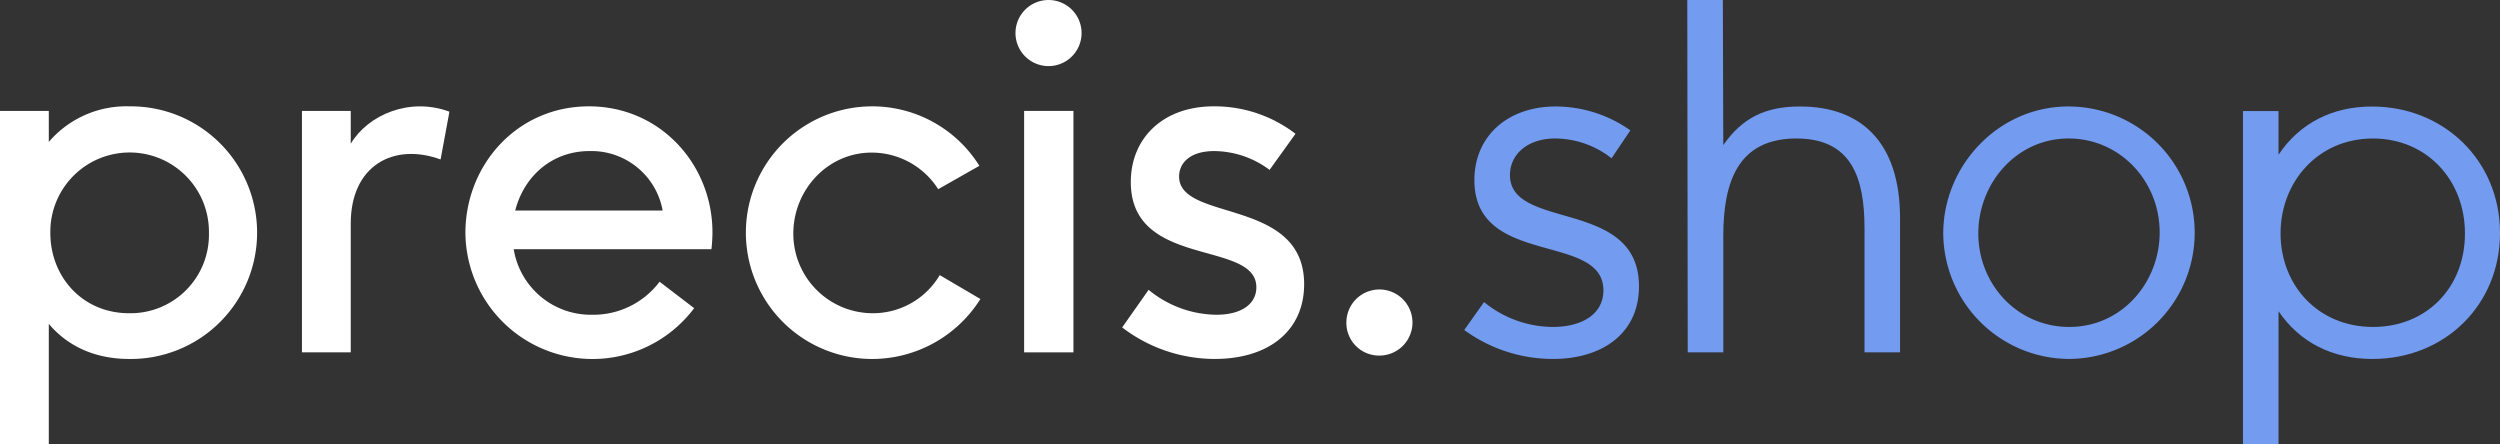
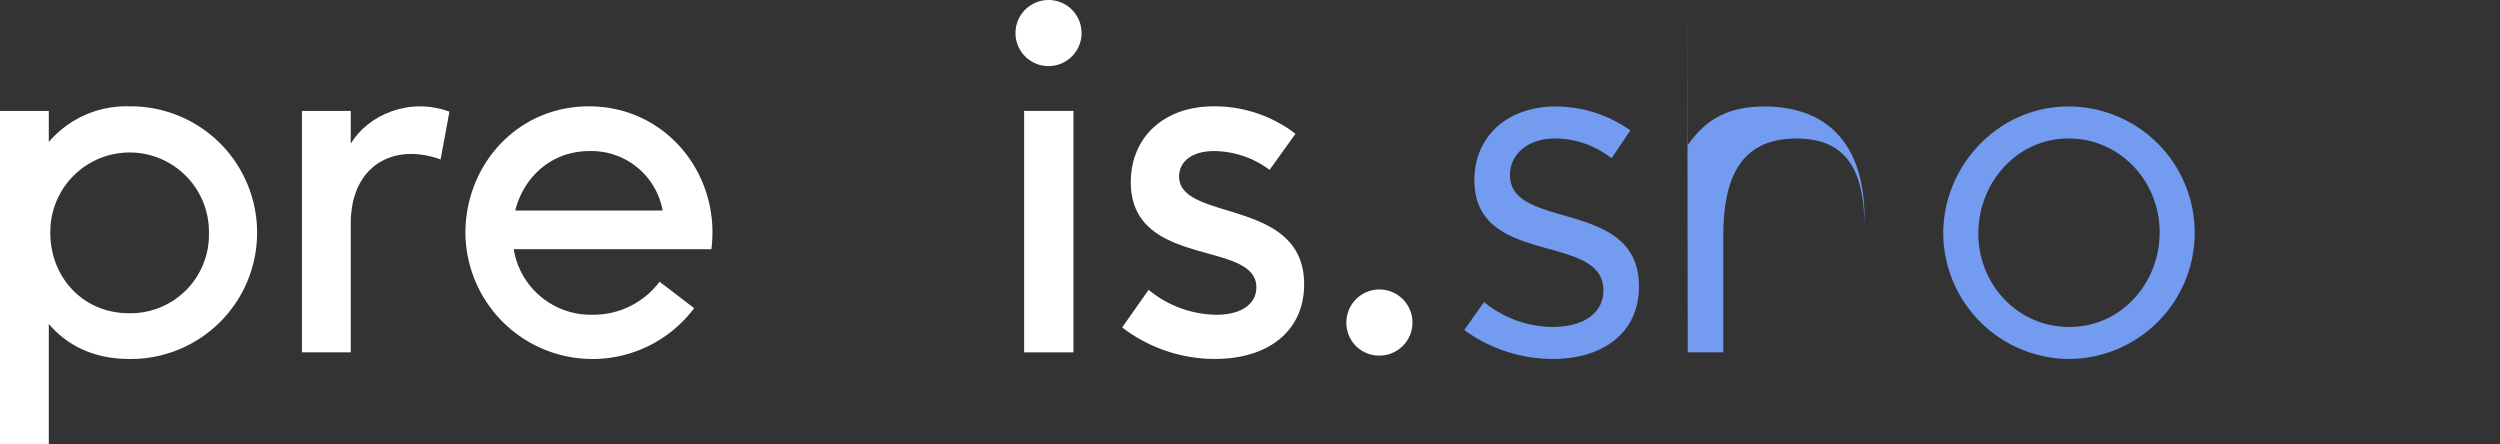
<svg xmlns="http://www.w3.org/2000/svg" viewBox="0 0 472.643 83.976">
  <rect x="0" y="0" width="472.643" height="83.976" fill="#333333" stroke="none" />
  <defs>
    <style>.cls-1{fill:#fff;}.cls-2{fill:#739bf0;}</style>
  </defs>
  <g id="Layer_2" data-name="Layer 2">
    <g id="Layer_1-2" data-name="Layer 1">
      <path class="cls-1" d="M0,83.976V20.97H9.226v5.862a19.3,19.3,0,0,1,15.28-6.727,23.882,23.882,0,1,1,0,47.762c-6.151,0-11.436-2.114-15.28-6.631v22.74ZM24.41,59.218A14.836,14.836,0,0,0,39.5,44.034a14.993,14.993,0,1,0-29.983,0C9.514,52.3,15.568,59.218,24.41,59.218Z" />
      <path class="cls-1" d="M111.919,59.506A15.663,15.663,0,0,0,124.7,53.26l6.535,5A24.025,24.025,0,0,1,87.99,44.034c0-12.781,9.706-23.929,23.352-23.929,13.551,0,23.353,11.051,23.353,23.833a29.32,29.32,0,0,1-.193,3.171H97.119A14.768,14.768,0,0,0,111.919,59.506Zm-.48-30.944c-7.112,0-12.4,4.8-14.031,11.243h27.869A13.682,13.682,0,0,0,111.439,28.562Z" />
-       <path class="cls-1" d="M164.785,67.867a23.881,23.881,0,1,1,20.373-36.518l-7.784,4.42a14.907,14.907,0,0,0-12.589-6.919c-8.361,0-14.8,7.111-14.8,15.28a15.031,15.031,0,0,0,14.992,15.088,14.653,14.653,0,0,0,12.685-7.208l7.688,4.517A24.183,24.183,0,0,1,164.785,67.867Z" />
      <path class="cls-1" d="M254.543,60.976a6.247,6.247,0,1,1,6.247,6.247A6.174,6.174,0,0,1,254.543,60.976Z" />
      <path class="cls-1" d="M191.986,6.17a6.247,6.247,0,0,1,12.493,0,6.247,6.247,0,1,1-12.493,0Z" />
      <rect class="cls-1" x="193.62" y="20.97" width="9.322" height="45.647" />
      <path class="cls-1" d="M229.931,59.506c4.9,0,7.592-2.114,7.592-5.189,0-9.034-23.736-3.46-23.736-19.893,0-8.361,6.15-14.319,15.664-14.319a25.121,25.121,0,0,1,15.472,5.189l-4.9,6.823a17.707,17.707,0,0,0-10.475-3.555c-4.613,0-6.631,2.306-6.631,4.8,0,8.649,23.641,3.94,23.641,20.373,0,8.745-6.631,14.127-16.914,14.127a28.848,28.848,0,0,1-17.49-5.958l5-7.112A20.458,20.458,0,0,0,229.931,59.506Z" />
      <path class="cls-1" d="M66.312,27.172v-6.2H57.086V66.617h9.226V42.262c0-11.028,8.165-15.34,16.985-12.115l1.672-9.032C77.469,18.327,69.605,21.67,66.312,27.172Z" />
      <path class="cls-2" d="M280.572,57.106a20.693,20.693,0,0,0,12.966,4.706c5.666,0,9.6-2.5,9.6-6.915,0-11.044-24.393-4.322-24.393-20.84,0-8.354,6.338-13.925,15.365-13.925a24.509,24.509,0,0,1,14.118,4.514l-3.553,5.282a17.355,17.355,0,0,0-10.66-3.746c-5.186,0-8.547,2.977-8.547,6.915,0,10.564,24.393,4.322,24.393,21.031,0,9.028-7.107,13.734-16.23,13.734a28.452,28.452,0,0,1-16.807-5.474Z" />
-       <path class="cls-2" d="M352.5,66.613V43.181c0-9.508-2.4-17-12.869-17-11.141,0-13.829,8.356-13.829,18.439V66.613h-6.723L318.994,0h6.723l.082,27.431c3.553-5.09,7.874-7.3,14.5-7.3,11.621,0,18.919,6.818,18.919,21.128V66.613Z" />
+       <path class="cls-2" d="M352.5,66.613V43.181c0-9.508-2.4-17-12.869-17-11.141,0-13.829,8.356-13.829,18.439V66.613h-6.723L318.994,0l.082,27.431c3.553-5.09,7.874-7.3,14.5-7.3,11.621,0,18.919,6.818,18.919,21.128V66.613Z" />
      <path class="cls-2" d="M391.106,67.862a23.9,23.9,0,0,1-23.721-23.72c0-12.869,10.468-24.01,23.624-24.01a23.865,23.865,0,1,1,.1,47.73ZM408.3,43.949c0-9.795-7.588-17.767-17.191-17.767-9.892,0-17.094,8.451-17.094,17.96,0,9.6,7.395,17.67,17.19,17.67C401.19,61.812,408.3,53.361,408.3,43.949Z" />
-       <path class="cls-2" d="M430.771,83.976h-6.722V21h6.722v8.26c4.033-6.051,10.276-9.124,17.671-9.124,13.542,0,24.2,10.18,24.2,23.913,0,13.637-10.468,23.817-24.1,23.817-7.491,0-13.734-3.074-17.767-9.027Zm35.246-39.834c0-10.181-7.3-17.96-17.383-17.96-10.372,0-17.479,8.163-17.479,17.96,0,9.7,7.011,17.67,17.479,17.67C458.814,61.812,466.017,54.321,466.017,44.142Z" />
    </g>
  </g>
</svg>